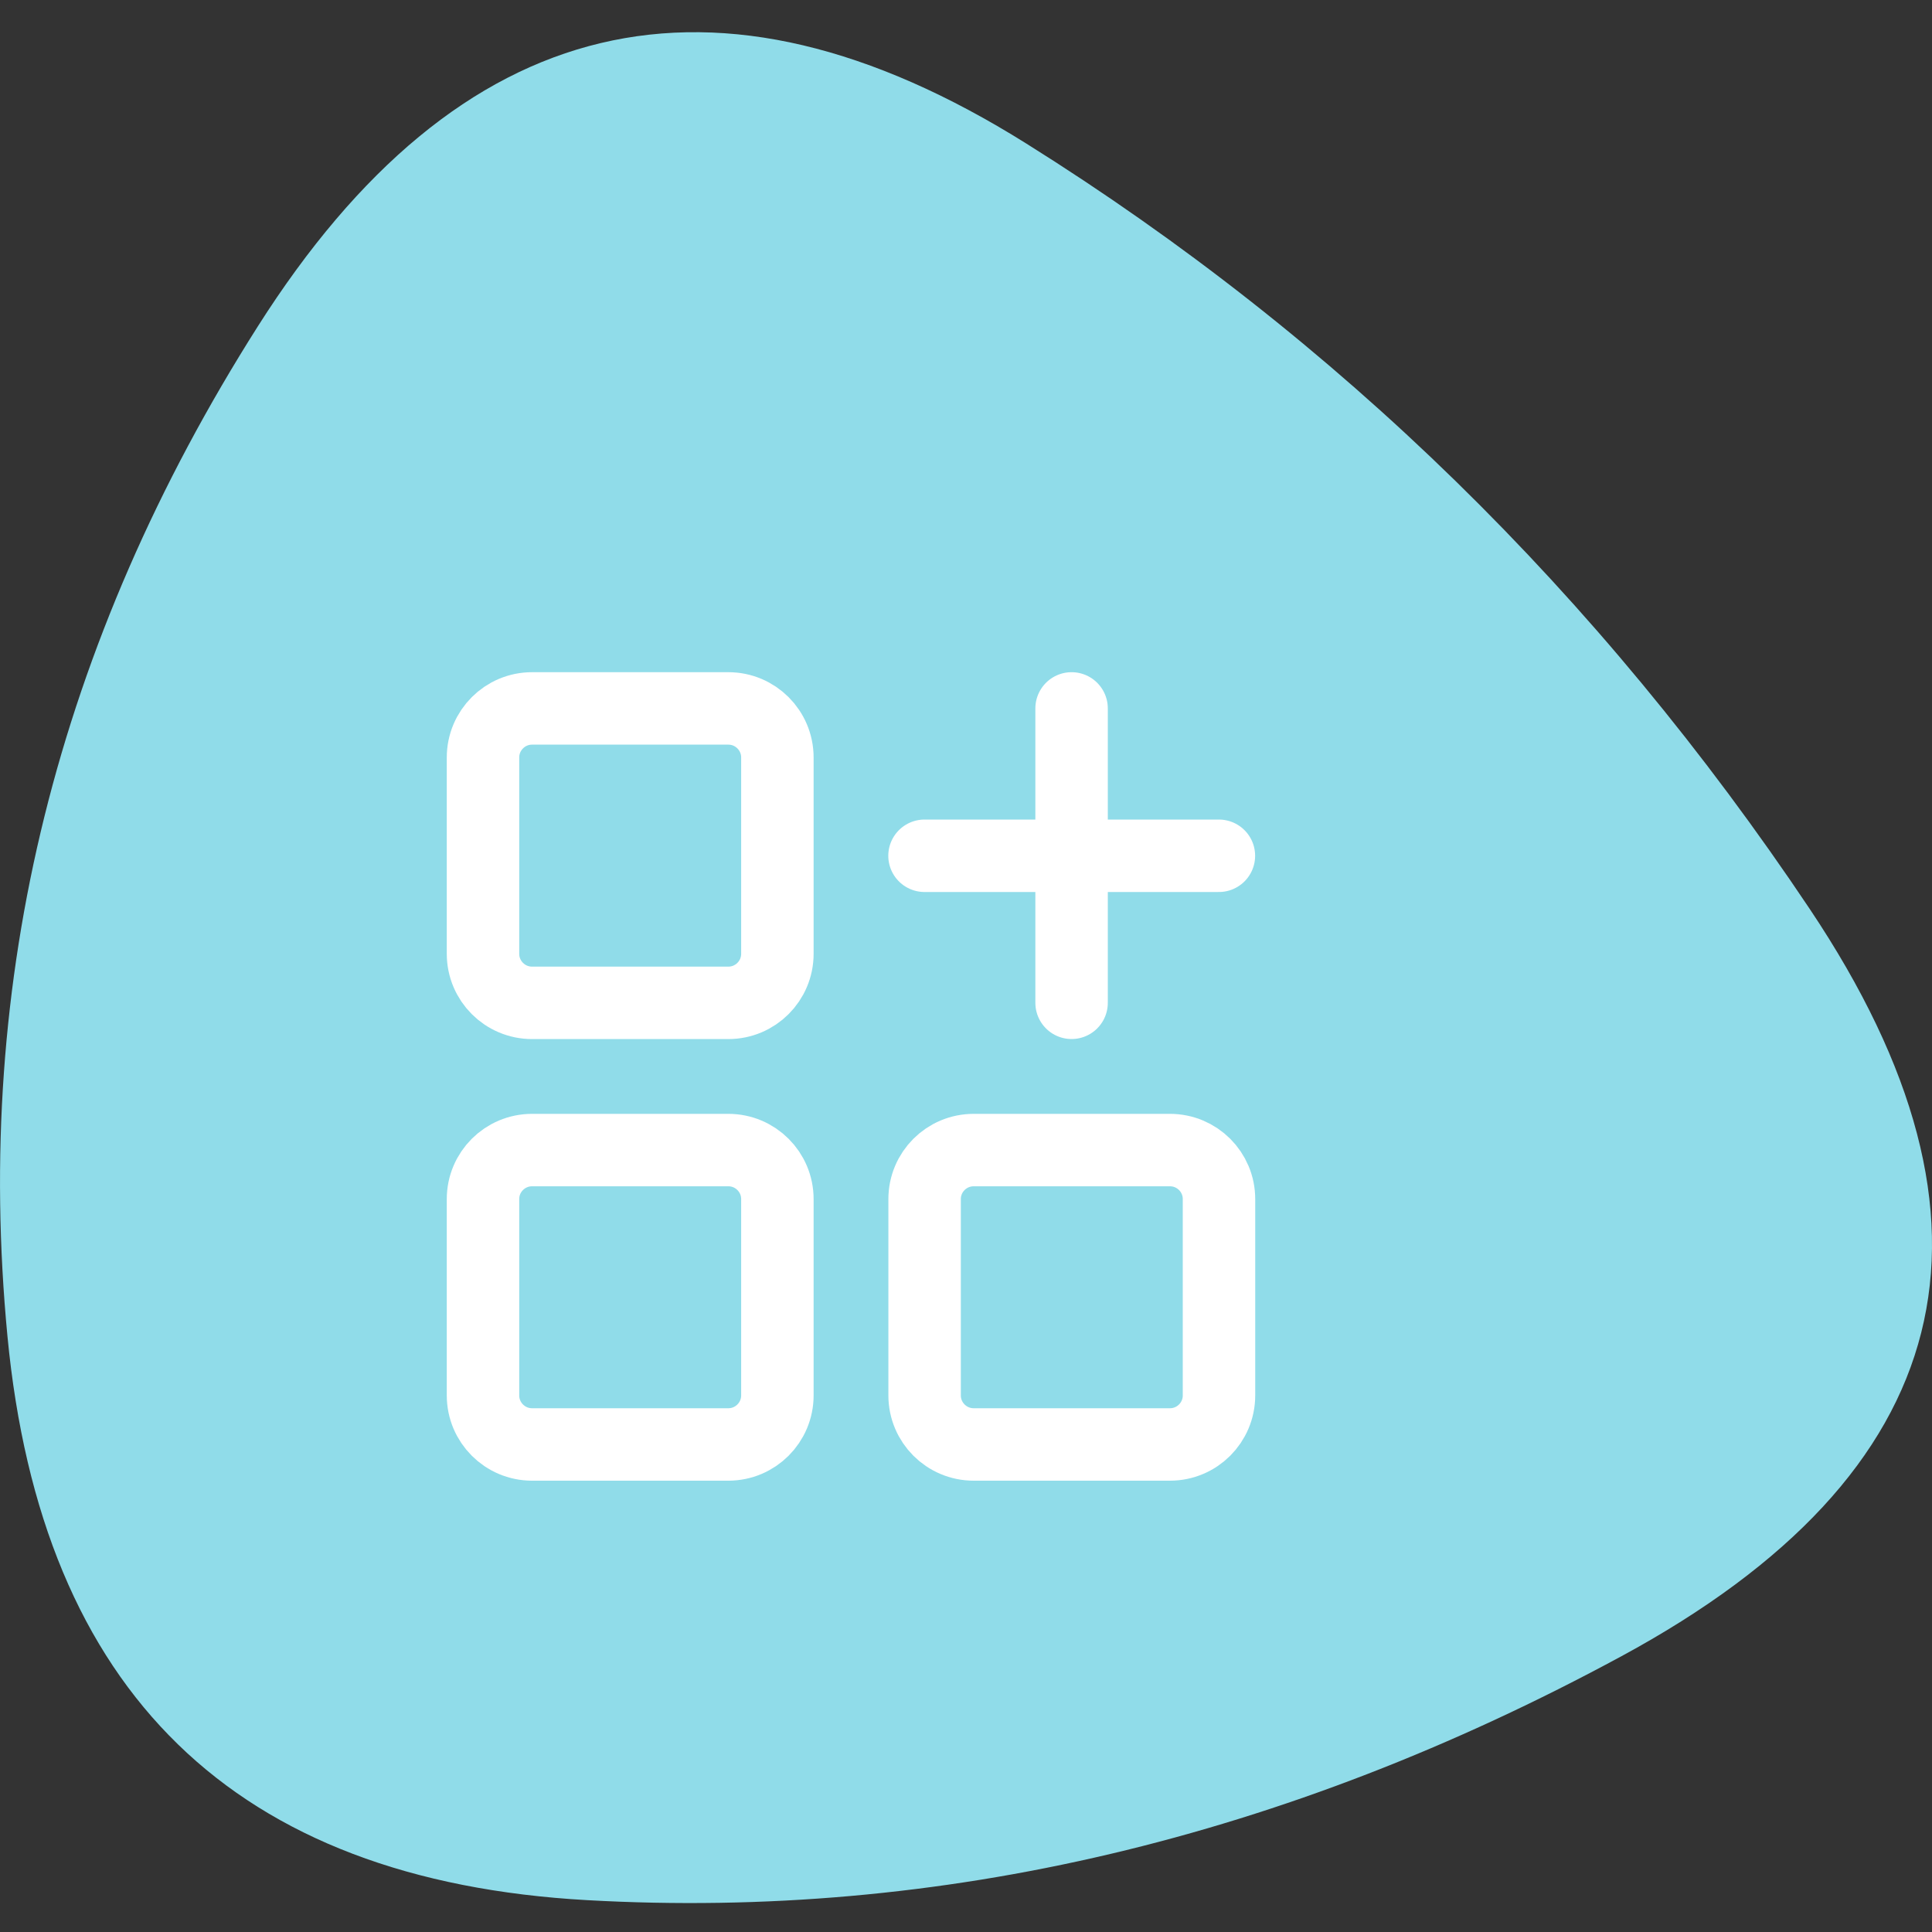
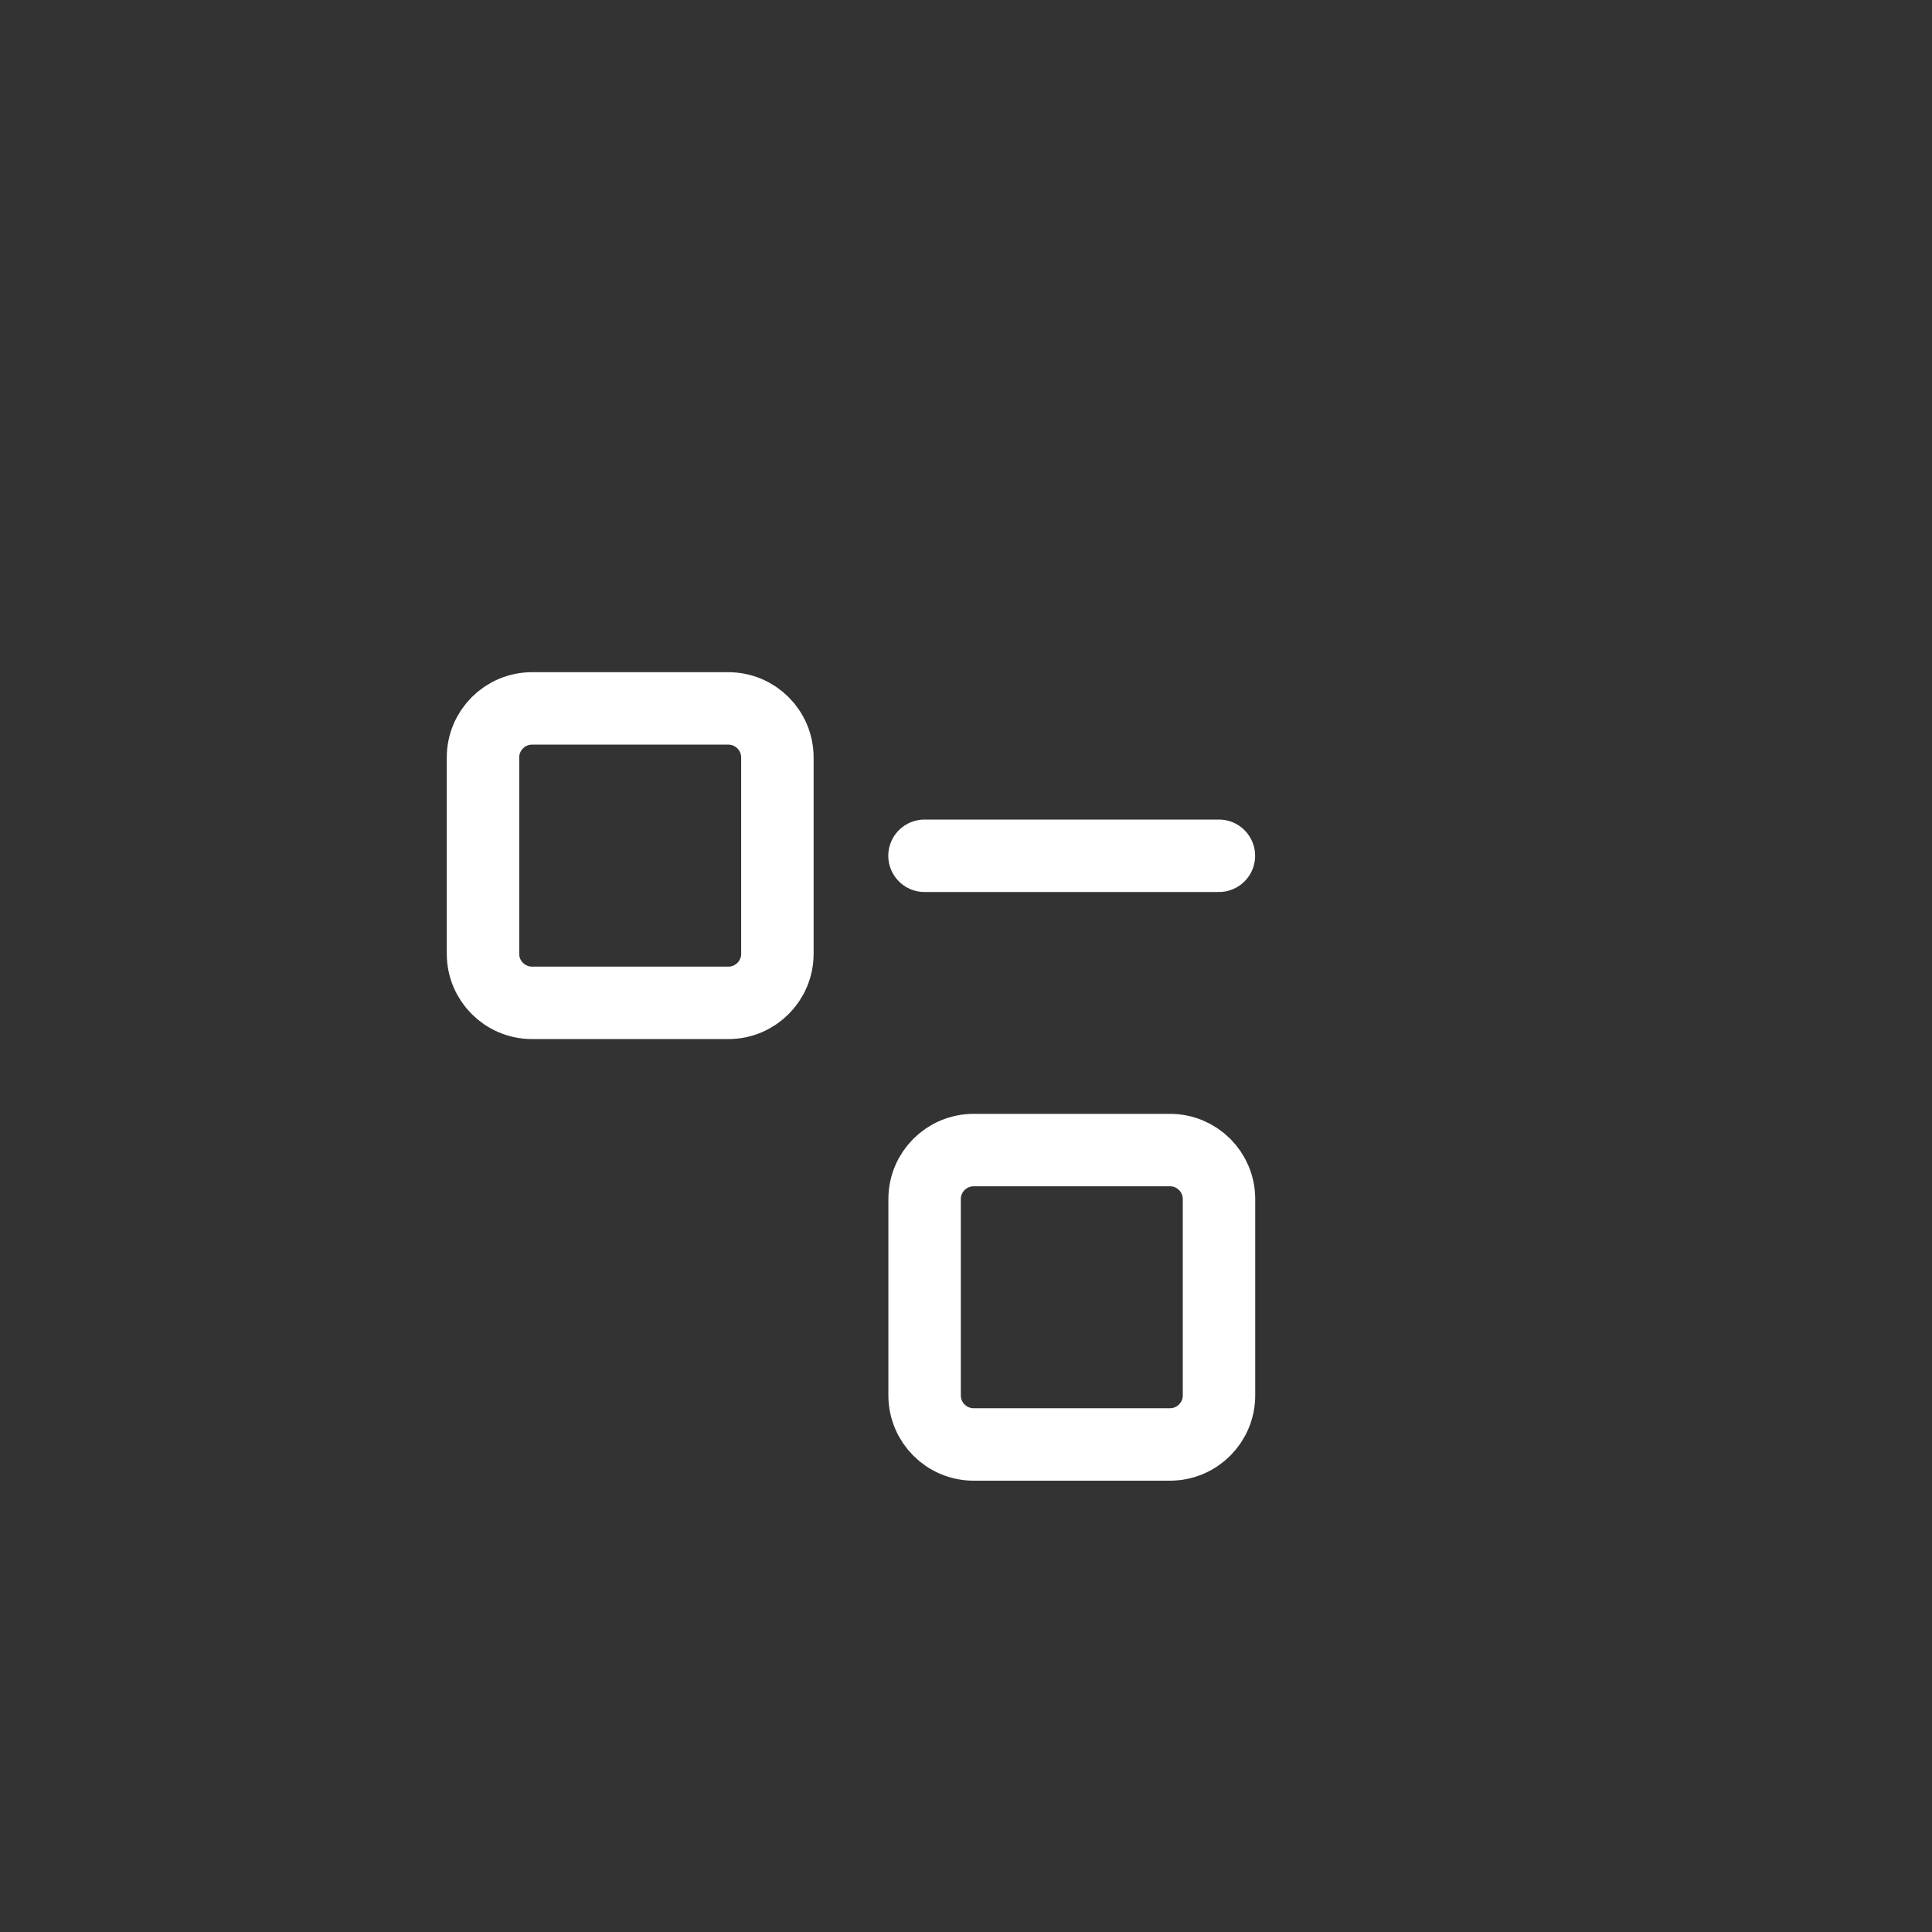
<svg xmlns="http://www.w3.org/2000/svg" width="40" height="40" viewBox="0 0 40 40" fill="none">
  <rect x="0" y="0" width="40" height="40" fill="#333333" stroke="none" />
-   <path d="M21.247 2.971C27.691 7.005 33.099 12.289 37.472 18.824C41.845 25.359 40.545 30.515 33.571 34.29C26.598 38.065 19.462 39.749 12.162 39.341C4.862 38.934 0.859 35.04 0.154 27.662C-0.552 20.283 1.176 13.315 5.338 6.757C9.5 0.199 14.803 -1.063 21.247 2.971Z" fill="#90DCE9" />
  <path d="M15.079 14.667H11.016C10.455 14.667 10 15.122 10 15.683V19.747C10 20.308 10.455 20.763 11.016 20.763H15.079C15.64 20.763 16.095 20.308 16.095 19.747V15.683C16.095 15.122 15.64 14.667 15.079 14.667Z" stroke="white" stroke-width="1.5" stroke-linecap="round" stroke-linejoin="round" />
-   <path d="M15.079 23.811H11.016C10.455 23.811 10 24.265 10 24.826V28.89C10 29.451 10.455 29.906 11.016 29.906H15.079C15.64 29.906 16.095 29.451 16.095 28.89V24.826C16.095 24.265 15.64 23.811 15.079 23.811Z" stroke="white" stroke-width="1.5" stroke-linecap="round" stroke-linejoin="round" />
  <path d="M24.222 23.811H20.159C19.598 23.811 19.143 24.265 19.143 24.826V28.89C19.143 29.451 19.598 29.906 20.159 29.906H24.222C24.784 29.906 25.238 29.451 25.238 28.89V24.826C25.238 24.265 24.784 23.811 24.222 23.811Z" stroke="white" stroke-width="1.5" stroke-linecap="round" stroke-linejoin="round" />
  <path d="M19.141 17.718H25.236" stroke="white" stroke-width="1.5" stroke-linecap="round" stroke-linejoin="round" />
-   <path d="M22.186 14.667V20.762" stroke="white" stroke-width="1.5" stroke-linecap="round" stroke-linejoin="round" />
</svg>